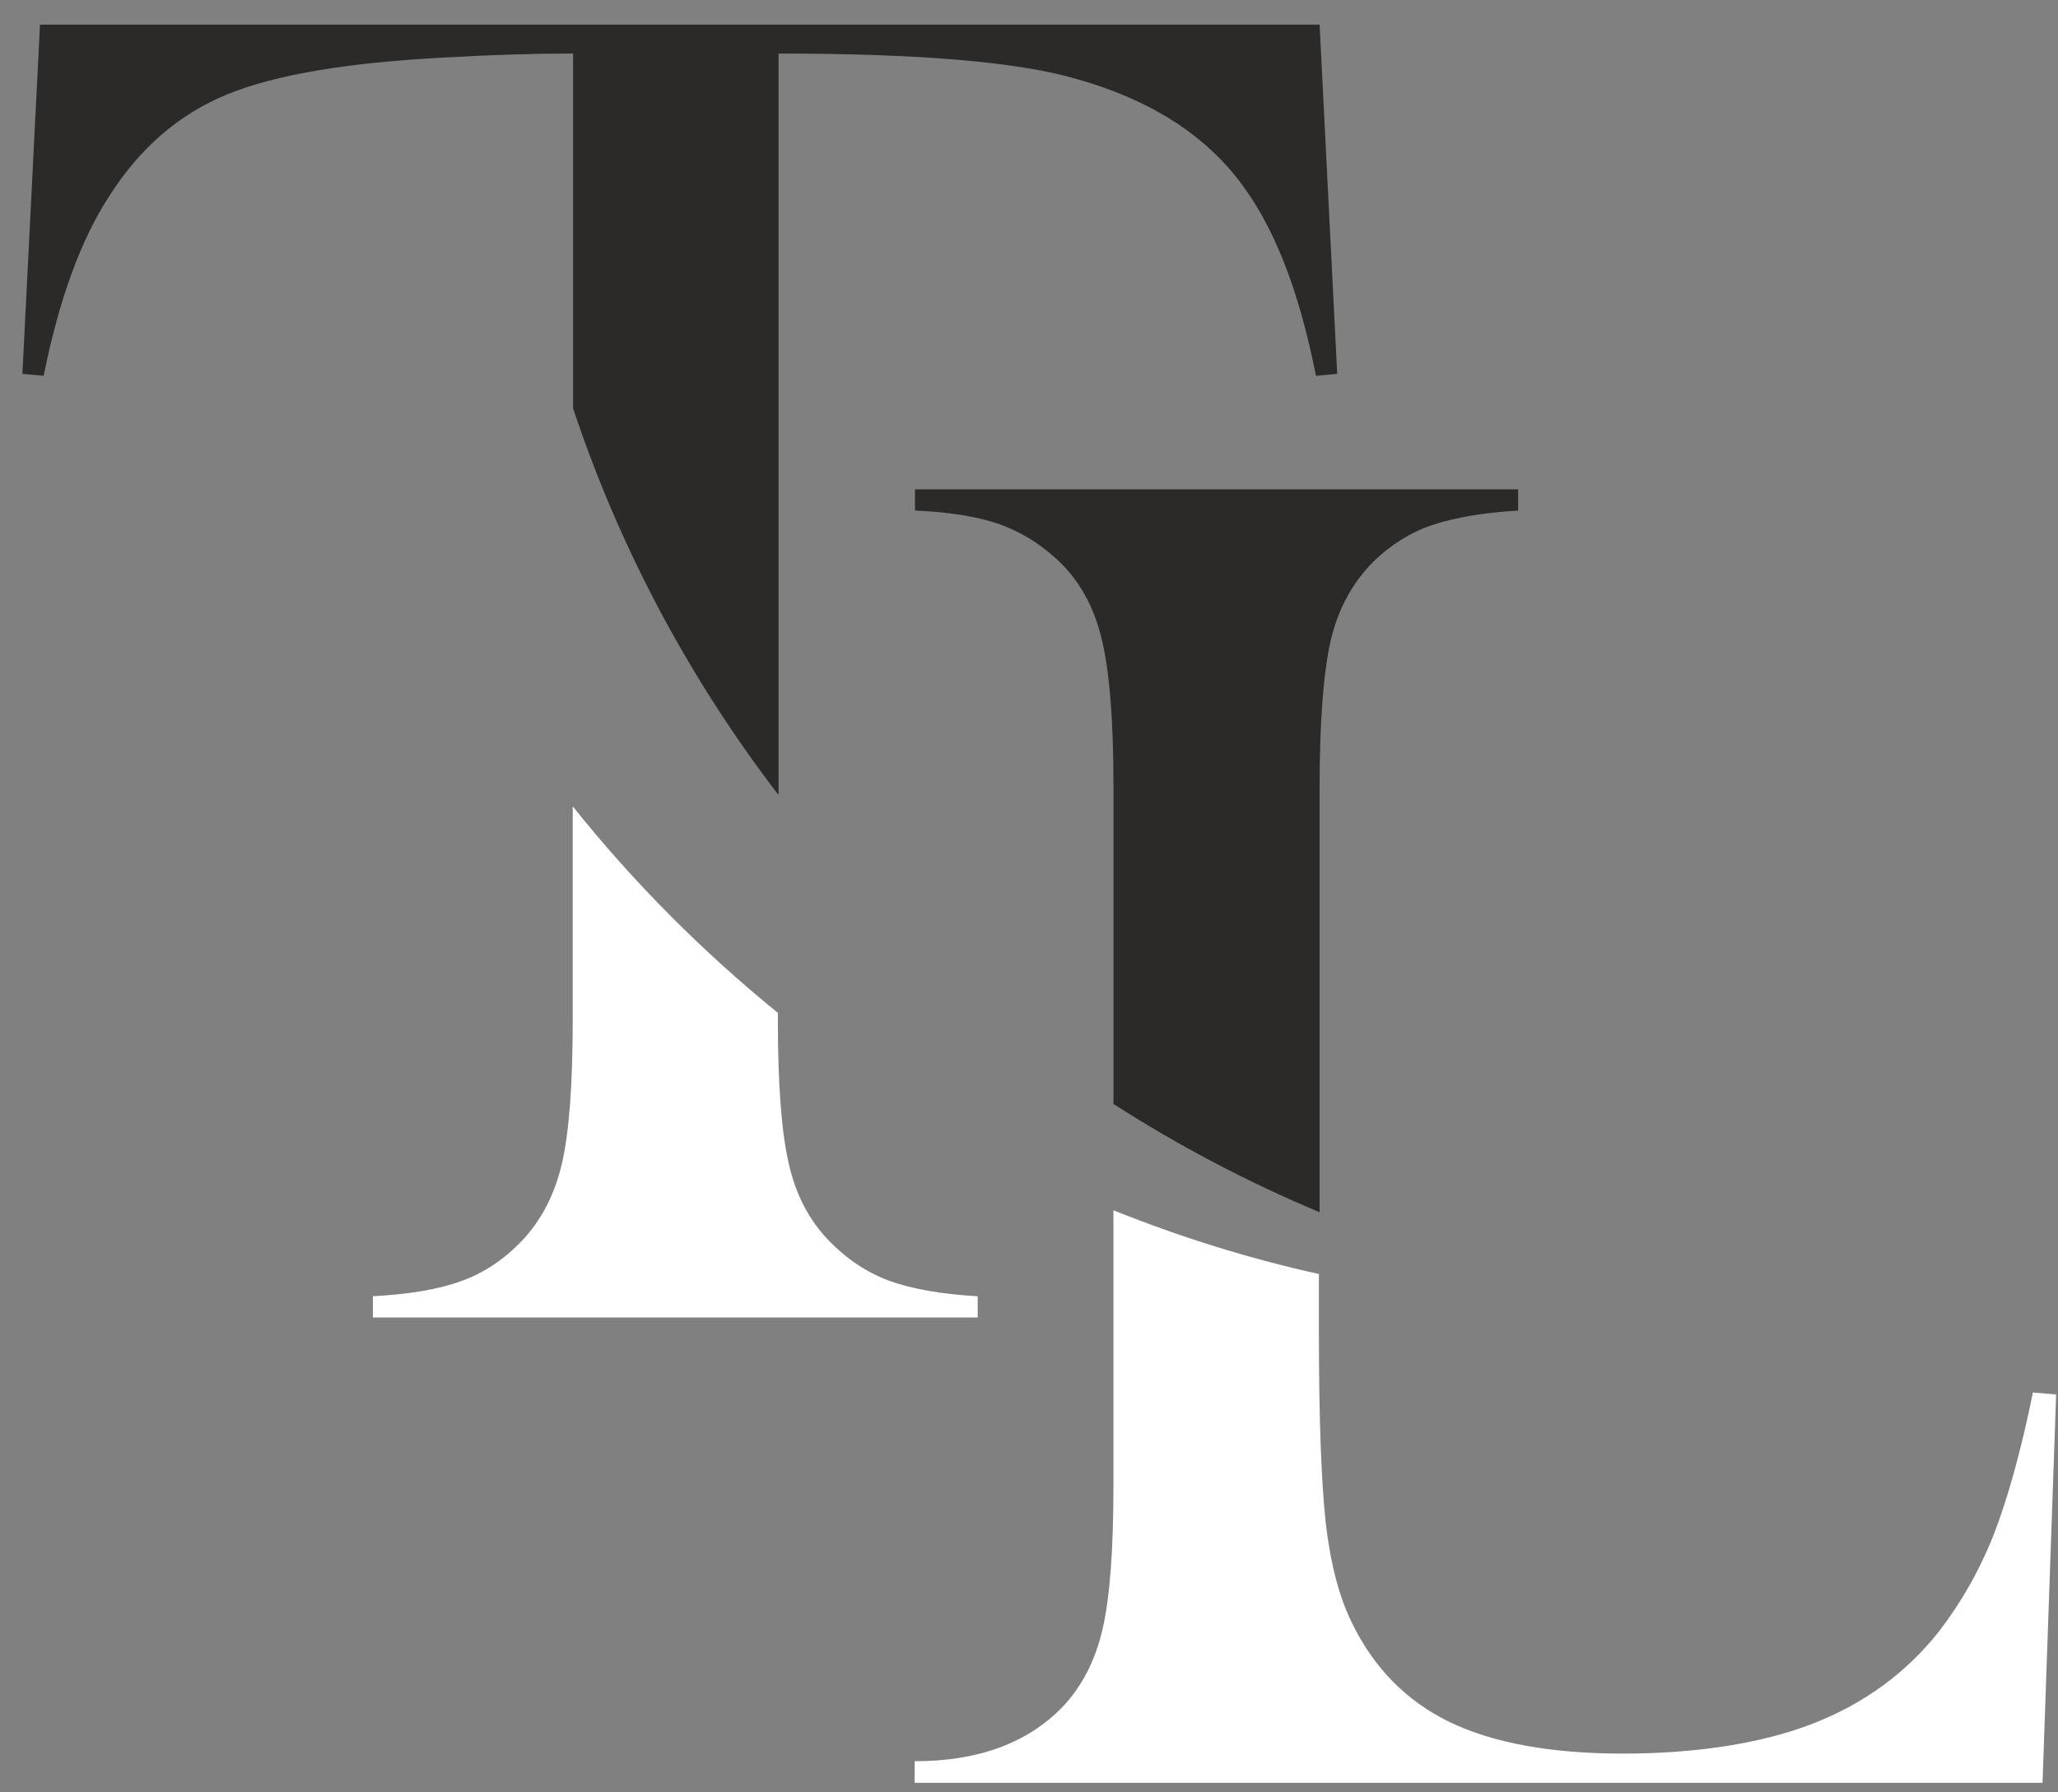
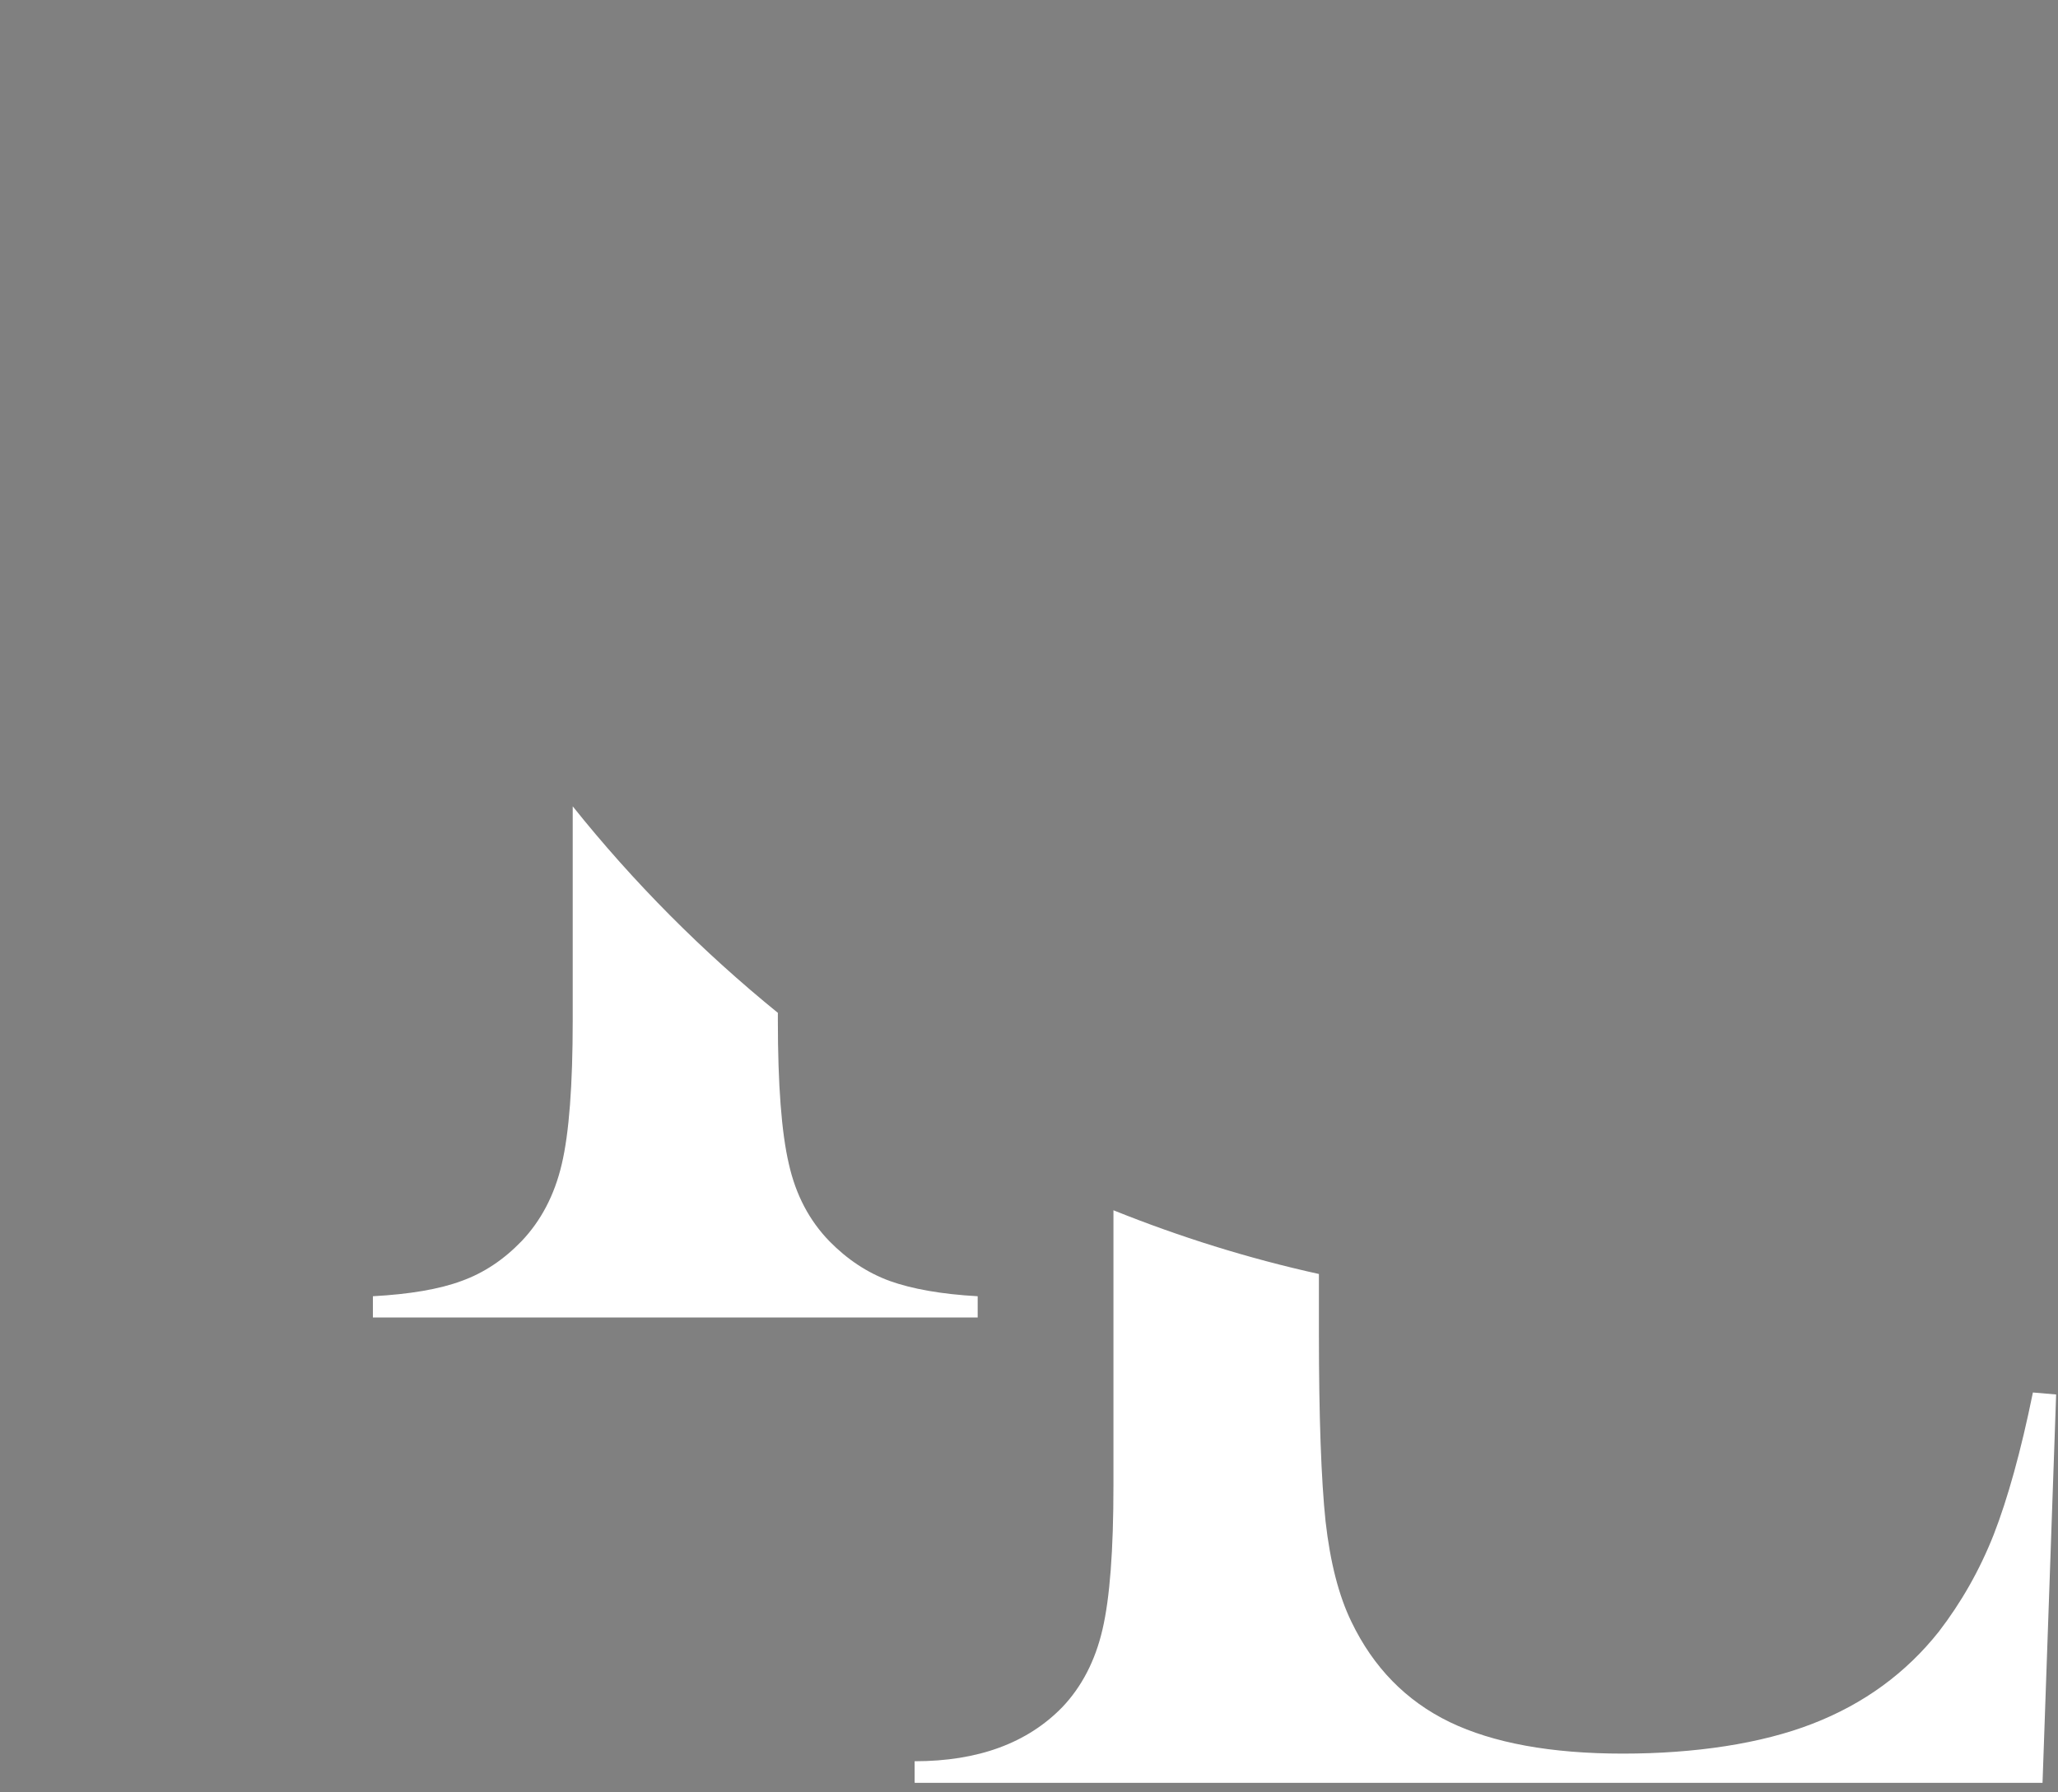
<svg xmlns="http://www.w3.org/2000/svg" width="62" height="54" viewBox="0 0 62 54" fill="none">
  <rect x="0" y="0" width="62" height="54" fill="#808080" stroke="none" />
-   <path d="M33.545 33.263V23.703C33.545 21.683 33.425 20.203 33.185 19.233C32.955 18.273 32.515 17.483 31.865 16.873C31.325 16.373 30.735 16.013 30.085 15.783C29.435 15.563 28.585 15.423 27.565 15.383V14.743H45.735V15.383C44.695 15.443 43.835 15.593 43.165 15.813C42.505 16.033 41.915 16.403 41.405 16.893C40.765 17.523 40.325 18.313 40.095 19.273C39.875 20.223 39.755 21.693 39.755 23.703V36.523C37.585 35.613 35.515 34.523 33.565 33.273L33.545 33.263ZM17.255 1.613C16.055 1.613 14.775 1.653 13.405 1.733C10.465 1.883 8.285 2.253 6.845 2.843C5.405 3.433 4.215 4.453 3.295 5.903C2.425 7.233 1.775 9.043 1.315 11.323L0.675 11.263L1.205 0.743H39.755L40.285 11.263L39.645 11.323C39.125 8.683 38.335 6.683 37.225 5.313C36.135 3.953 34.535 2.973 32.445 2.383C30.685 1.863 27.685 1.613 23.455 1.613V23.953C20.785 20.473 18.675 16.543 17.265 12.303V1.613H17.255Z" fill="#2B2A29" />
  <path d="M27.554 53.703V53.063C29.474 53.063 30.954 52.513 32.004 51.433C32.584 50.823 32.994 50.043 33.214 49.093C33.434 48.153 33.544 46.713 33.544 44.763V36.463C35.534 37.263 37.604 37.913 39.734 38.383V40.173C39.734 42.703 39.804 44.593 39.934 45.833C40.074 47.073 40.334 48.083 40.714 48.863C41.374 50.233 42.354 51.243 43.674 51.883C44.984 52.513 46.724 52.833 48.894 52.833C51.064 52.833 53.064 52.533 54.604 51.933C56.154 51.333 57.424 50.403 58.414 49.153C59.074 48.293 59.634 47.323 60.064 46.233C60.484 45.153 60.884 43.723 61.244 41.953L61.944 42.013L61.534 53.713H27.564L27.554 53.703ZM23.434 30.523V30.733C23.434 32.683 23.544 34.123 23.764 35.063C23.974 36.003 24.384 36.773 24.984 37.393C25.524 37.943 26.124 38.343 26.804 38.593C27.474 38.833 28.364 38.993 29.454 39.053V39.693H11.234V39.053C12.334 38.993 13.234 38.843 13.904 38.593C14.574 38.353 15.174 37.953 15.714 37.393C16.294 36.783 16.704 36.013 16.924 35.073C17.144 34.143 17.254 32.693 17.254 30.733V24.293C19.084 26.583 21.164 28.673 23.444 30.523H23.434Z" fill="white" />
</svg>